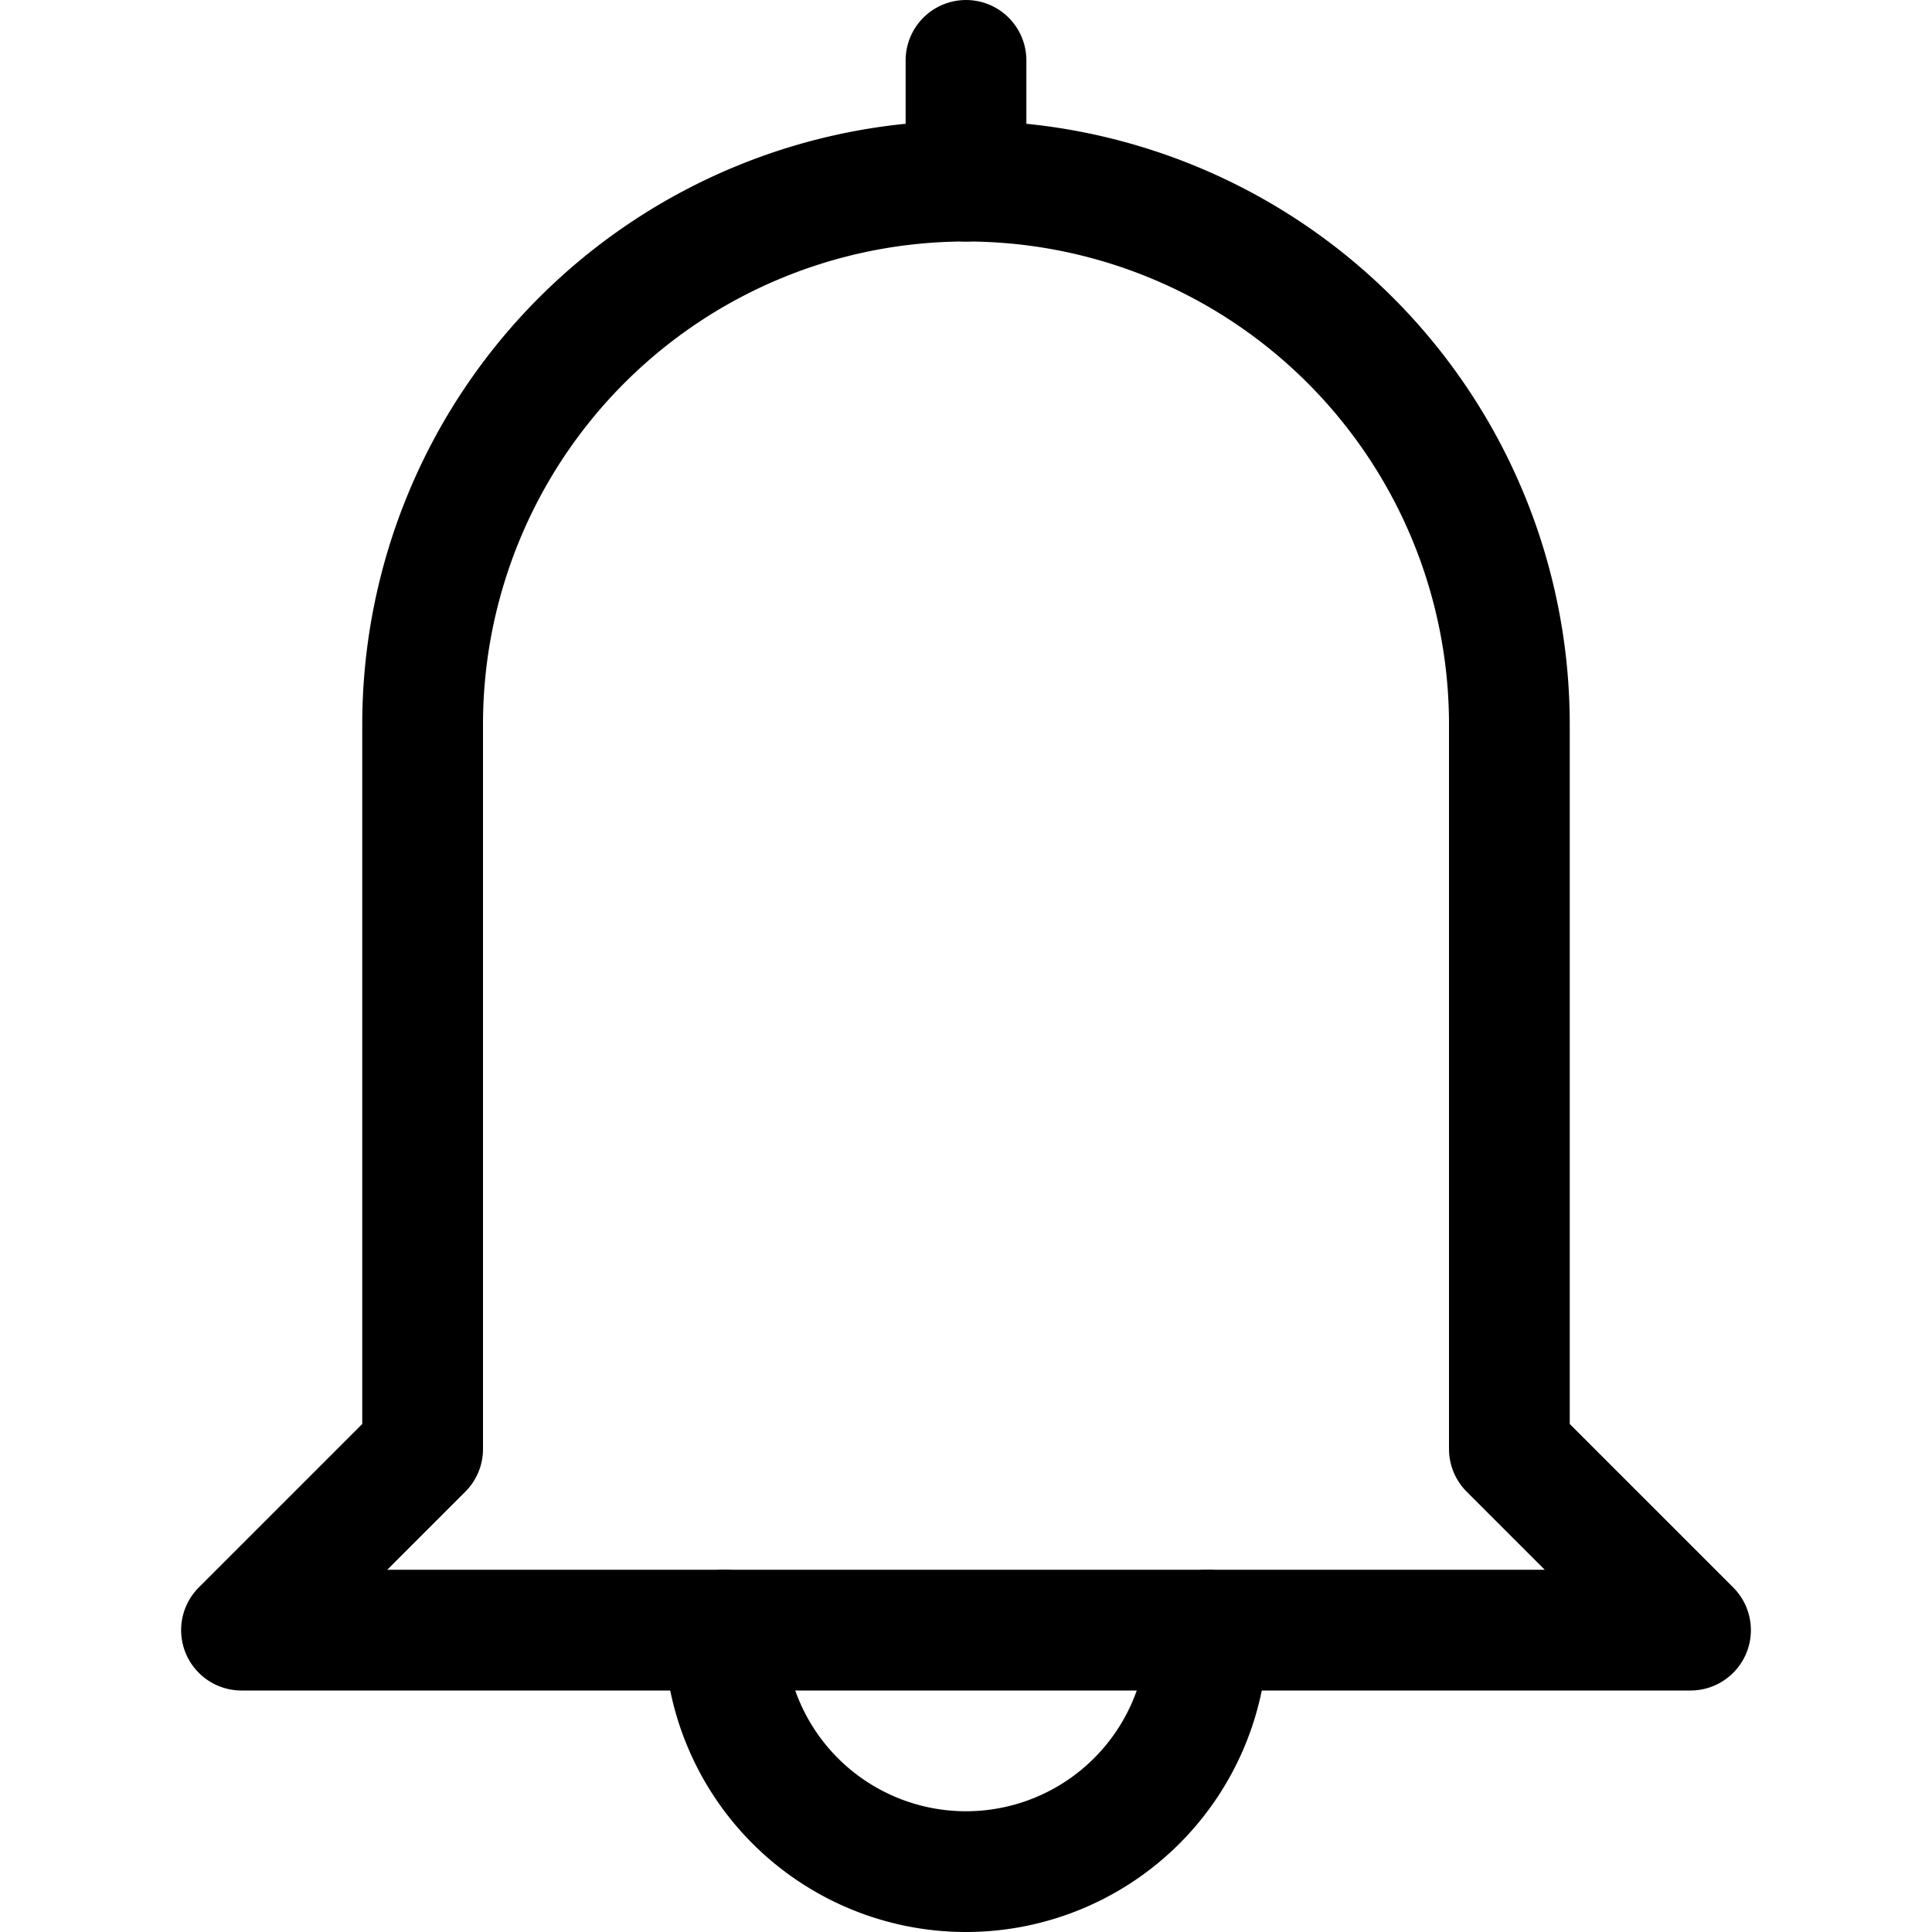
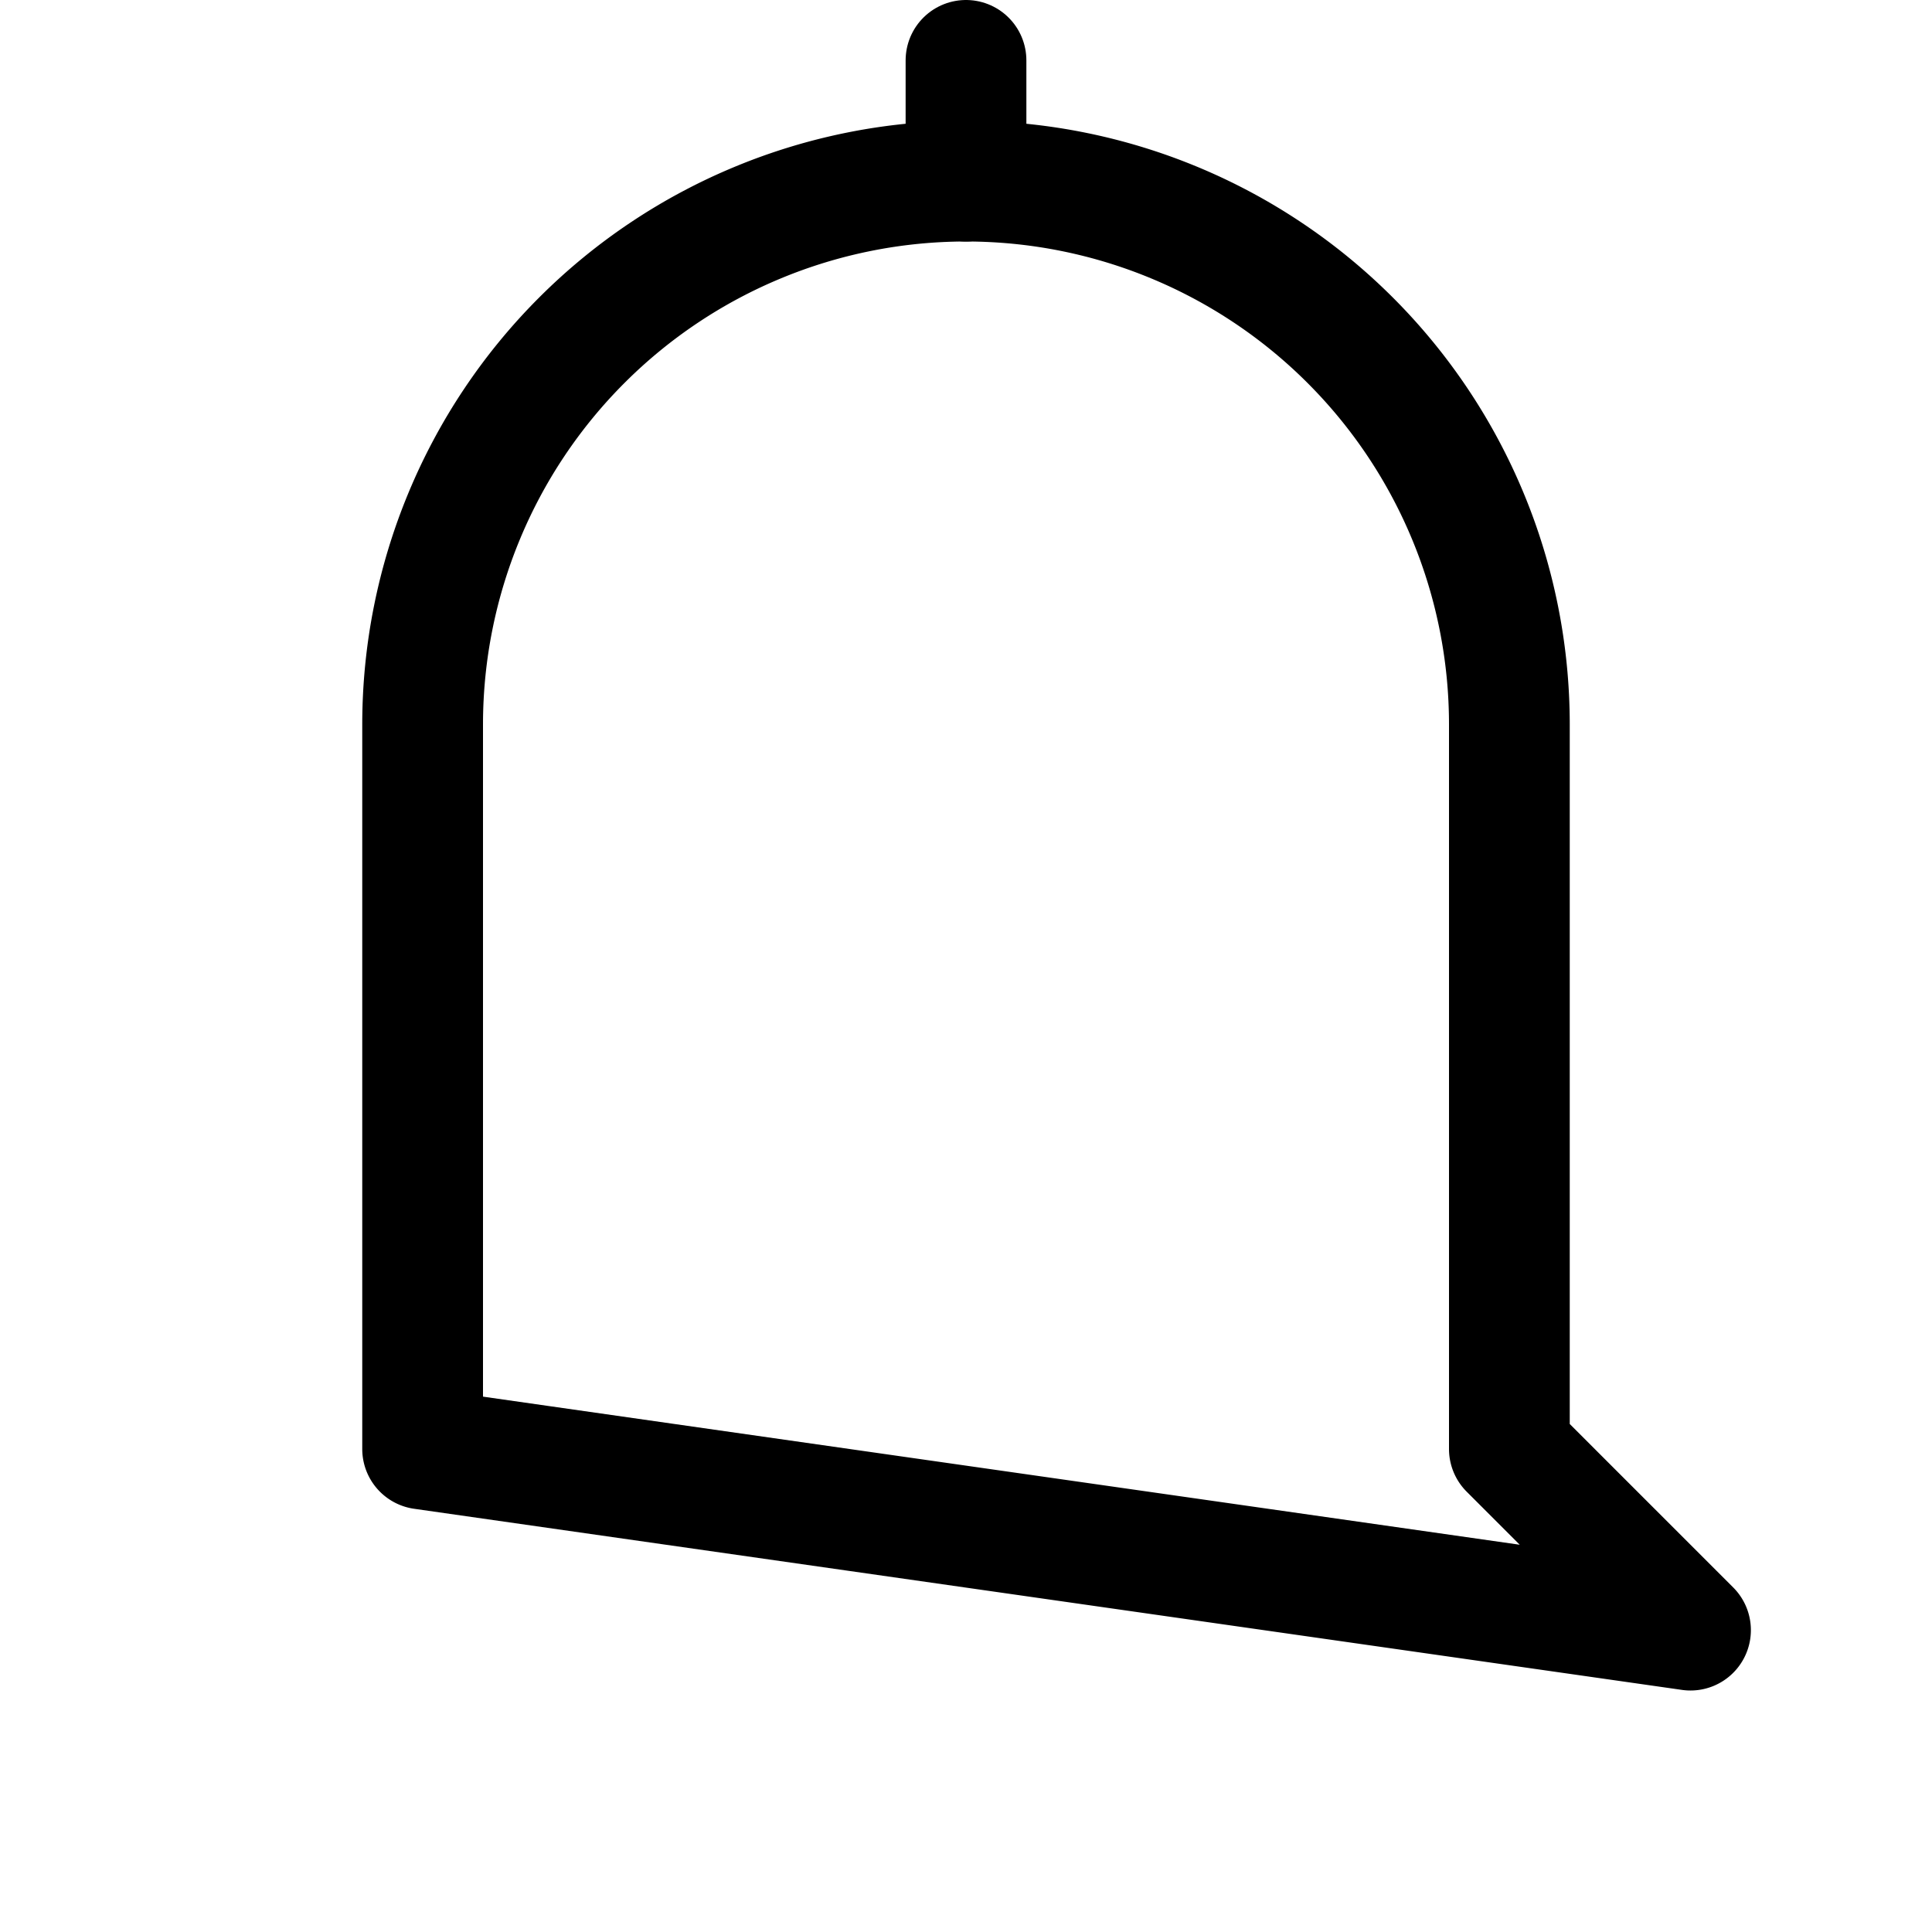
<svg xmlns="http://www.w3.org/2000/svg" width="800px" height="800px" viewBox="0 0 32 32">
  <defs>
    <style>.cls-1{fill:none;stroke:#000000;stroke-linecap:round;stroke-linejoin:round;stroke-width:2px;}</style>
  </defs>
  <title />
  <g data-name="94-bell" id="_94-bell">
-     <path class="cls-1" d="M28,27l-3-3V12A9,9,0,0,0,7,12V24L4,27Z" />
-     <path class="cls-1" d="M12,27a4,4,0,0,0,8,0" />
+     <path class="cls-1" d="M28,27l-3-3V12A9,9,0,0,0,7,12V24Z" />
    <line class="cls-1" x1="16" x2="16" y1="3" y2="1" />
  </g>
</svg>